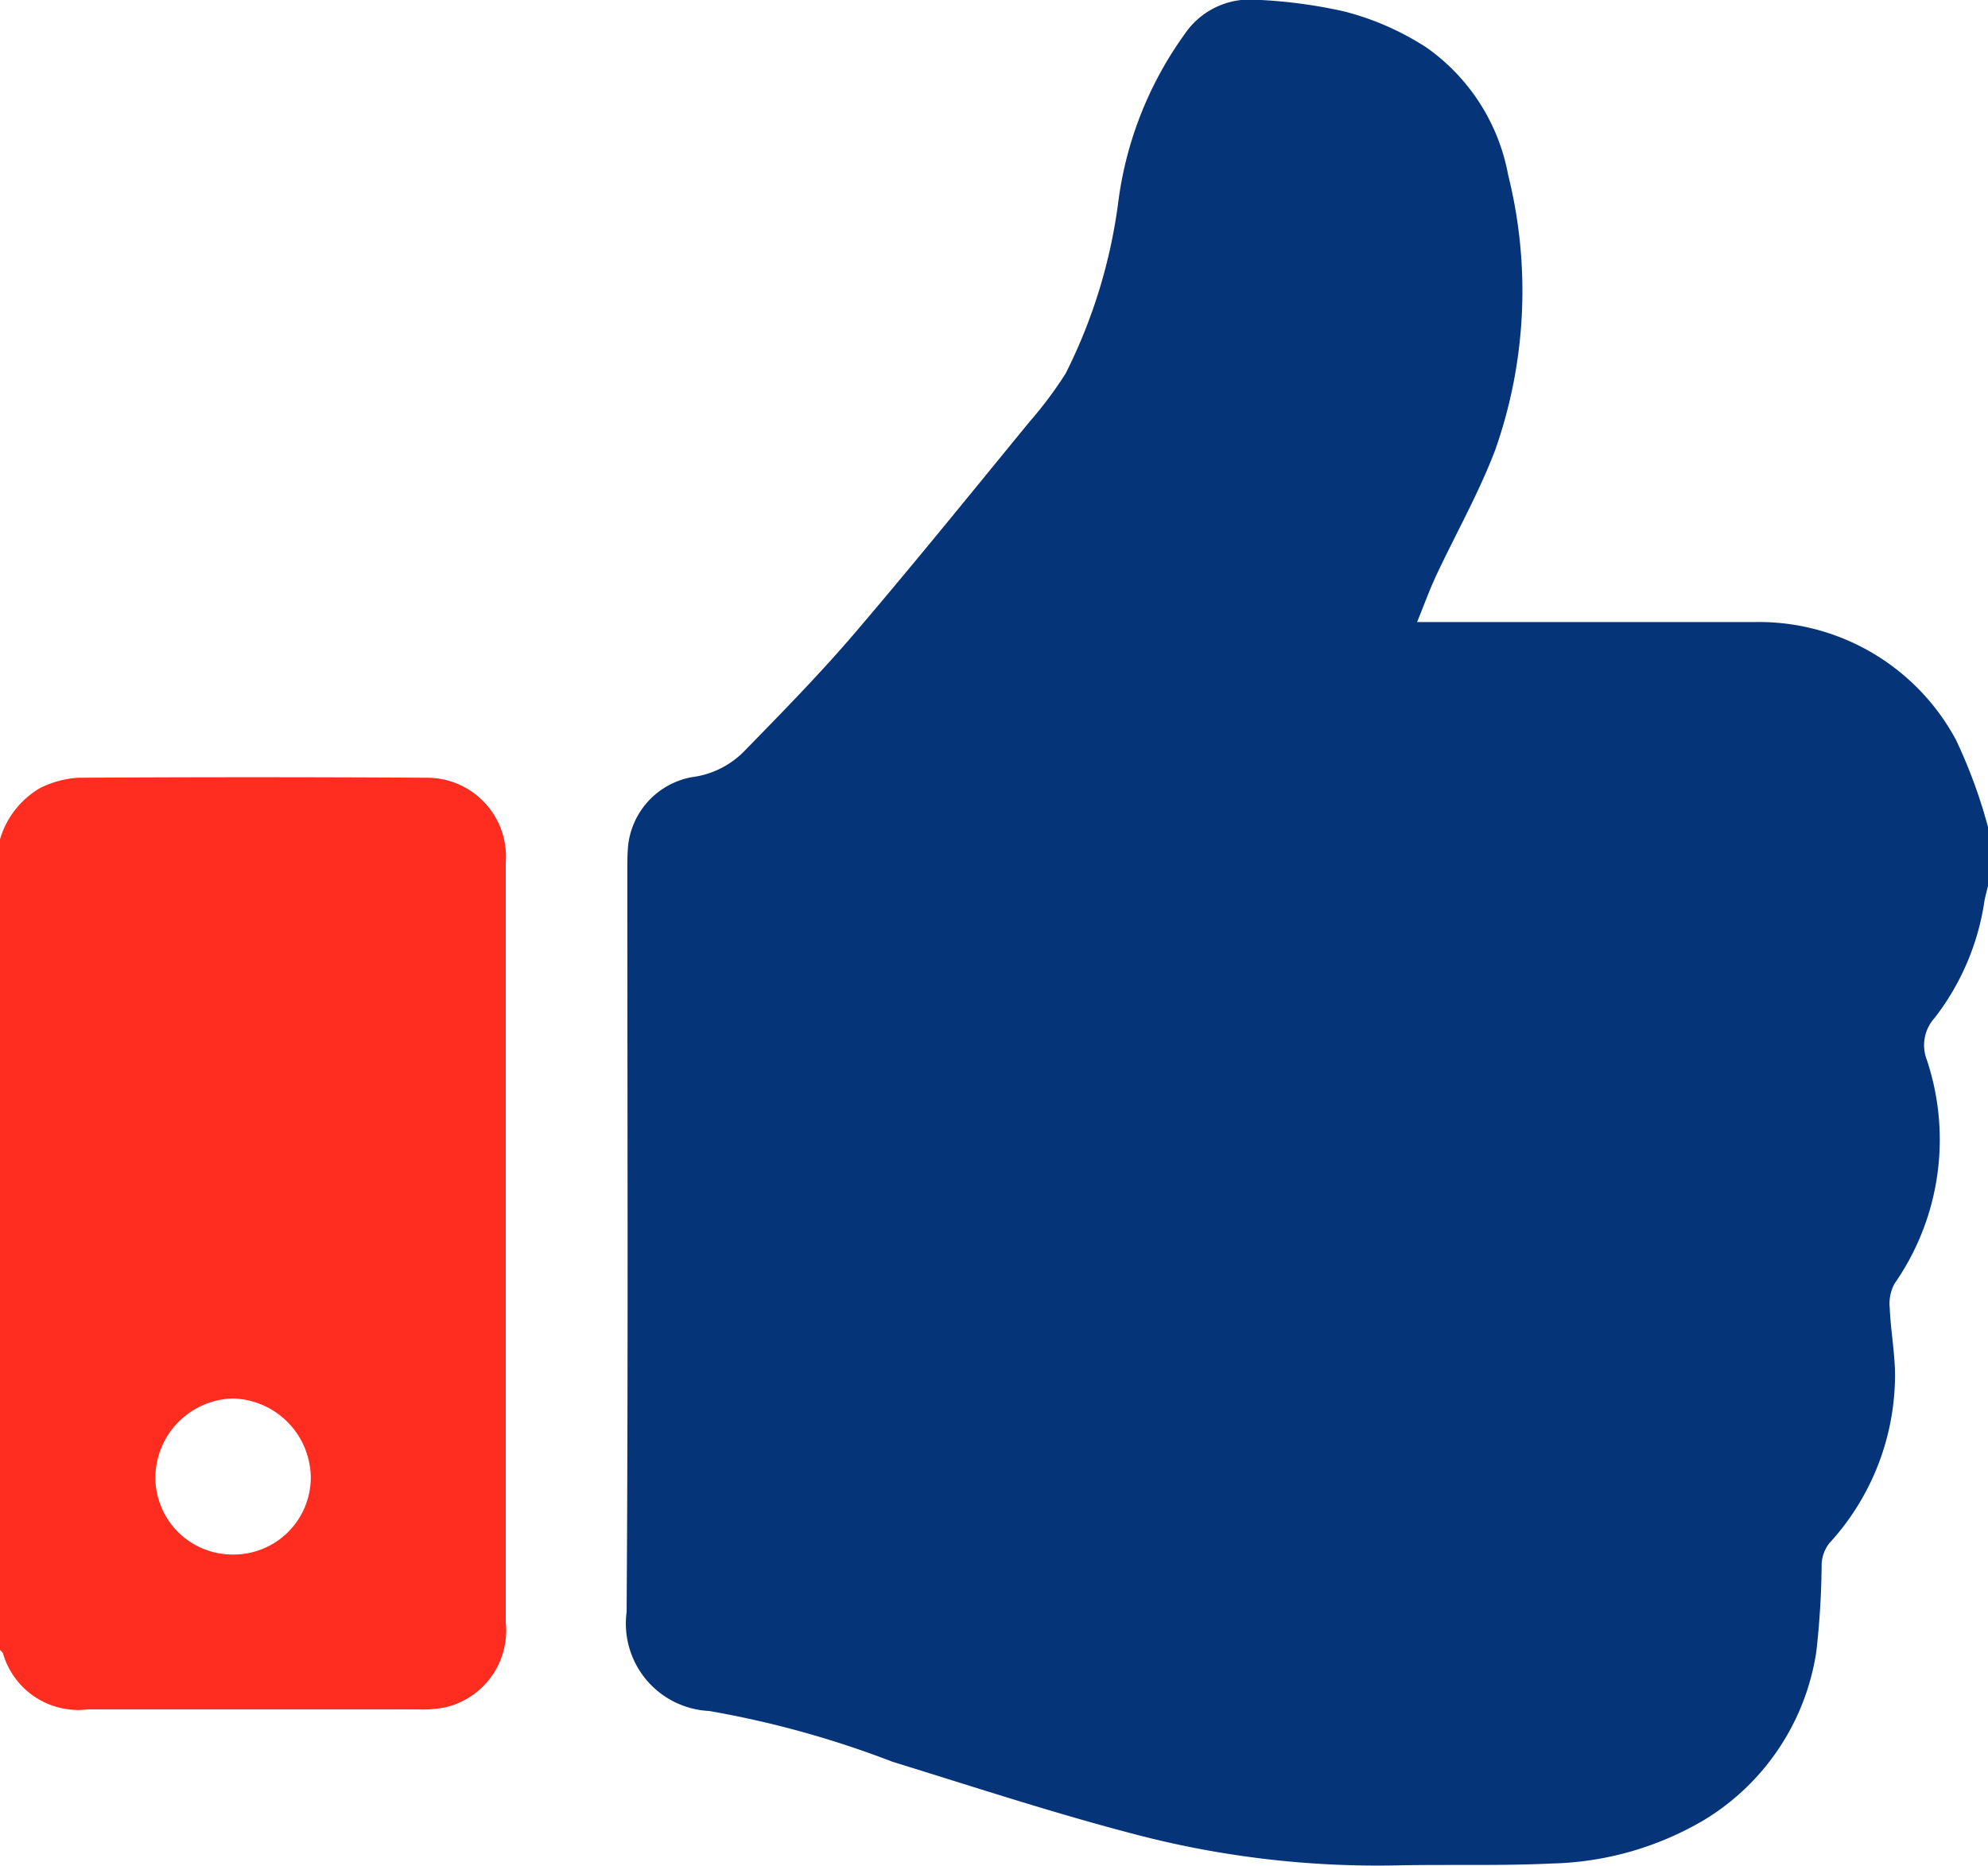
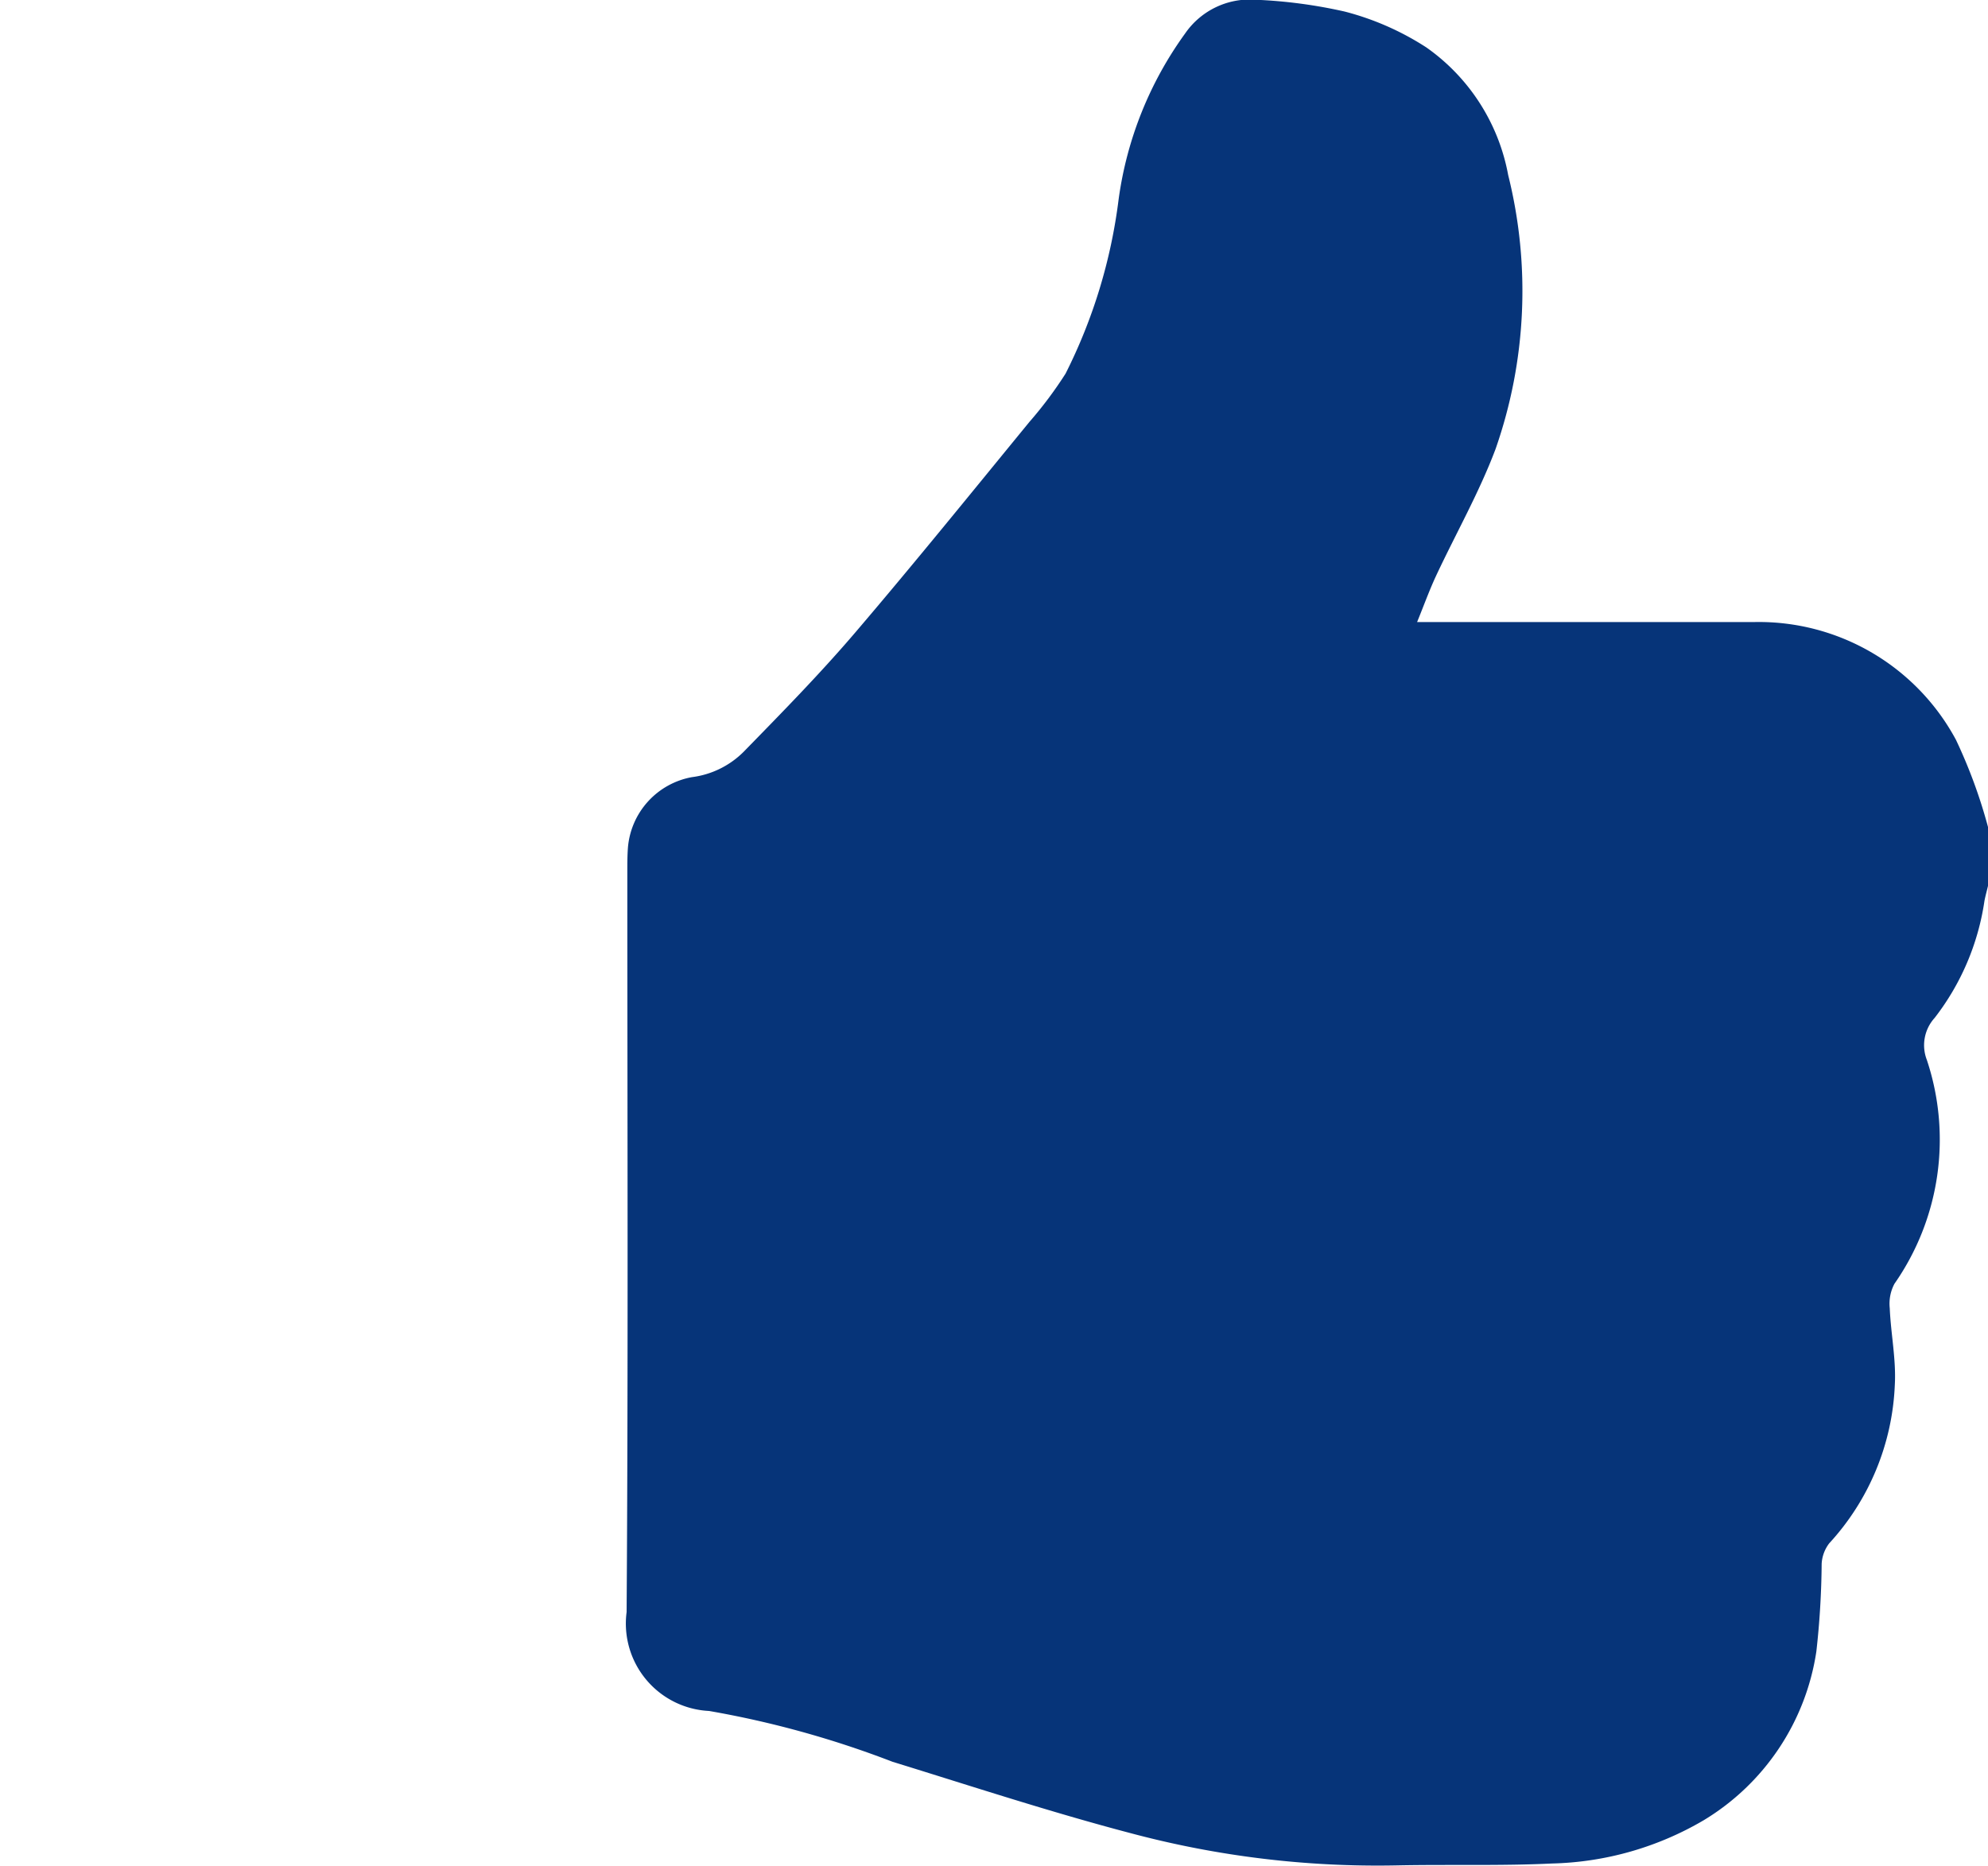
<svg xmlns="http://www.w3.org/2000/svg" width="16.875" height="15.84" viewBox="0 0 16.875 15.84">
  <defs>
    <clipPath id="clip-path">
      <path id="Path_61" data-name="Path 61" d="M0,0H16.875V-15.84H0Z" fill="none" />
    </clipPath>
  </defs>
  <g id="Group_70" data-name="Group 70" transform="translate(0 15.84)">
    <g id="Group_69" data-name="Group 69" clip-path="url(#clip-path)">
      <g id="Group_67" data-name="Group 67" transform="translate(16.875 -8.819)">
        <path id="Path_59" data-name="Path 59" d="M0,0V.5C-.01.543-.022.585-.03.627a2.124,2.124,0,0,1-.423.994.345.345,0,0,0-.066.357,2.139,2.139,0,0,1-.275,1.9.359.359,0,0,0-.04.207c.009.217.055.435.043.651a2.114,2.114,0,0,1-.557,1.346.315.315,0,0,0-.064.173A7.115,7.115,0,0,1-1.457,7a2.024,2.024,0,0,1-.955,1.432A2.664,2.664,0,0,1-3.7,8.8c-.439.021-.879.007-1.318.016a8.108,8.108,0,0,1-2.254-.272c-.682-.179-1.354-.4-2.028-.608a8.256,8.256,0,0,0-1.556-.431.743.743,0,0,1-.7-.84c.014-2.1.006-4.192.006-6.288,0-.065,0-.131.005-.2a.664.664,0,0,1,.543-.6.755.755,0,0,0,.44-.216c.324-.332.65-.664.951-1.017.5-.586.986-1.187,1.475-1.784a3.428,3.428,0,0,0,.306-.409,4.527,4.527,0,0,0,.45-1.477,3.116,3.116,0,0,1,.565-1.411.666.666,0,0,1,.6-.286,4.2,4.2,0,0,1,.754.1,2.356,2.356,0,0,1,.694.305,1.7,1.7,0,0,1,.694,1.083A4.065,4.065,0,0,1-4.18-3.209c-.14.372-.339.721-.508,1.083-.055.119-.1.244-.158.386h.192c.892,0,1.784,0,2.676,0a1.9,1.9,0,0,1,1.706,1A4.374,4.374,0,0,1,0,0" fill="#063479" />
      </g>
      <g id="Group_68" data-name="Group 68" transform="translate(0 -8.714)">
-         <path id="Path_60" data-name="Path 60" d="M0,0A.748.748,0,0,1,.339-.435.839.839,0,0,1,.663-.523q1.483-.009,2.965,0A.67.67,0,0,1,4.293.2q0,1.166,0,2.332V6.647a.669.669,0,0,1-.508.721.978.978,0,0,1-.236.019H.743A.665.665,0,0,1,.025,6.91.132.132,0,0,0,0,6.882ZM1.98,6.072a.655.655,0,0,0,.658-.66.679.679,0,0,0-.661-.665.675.675,0,0,0-.658.668.655.655,0,0,0,.661.657" fill="#ff2d1f" />
-       </g>
+         </g>
    </g>
  </g>
</svg>